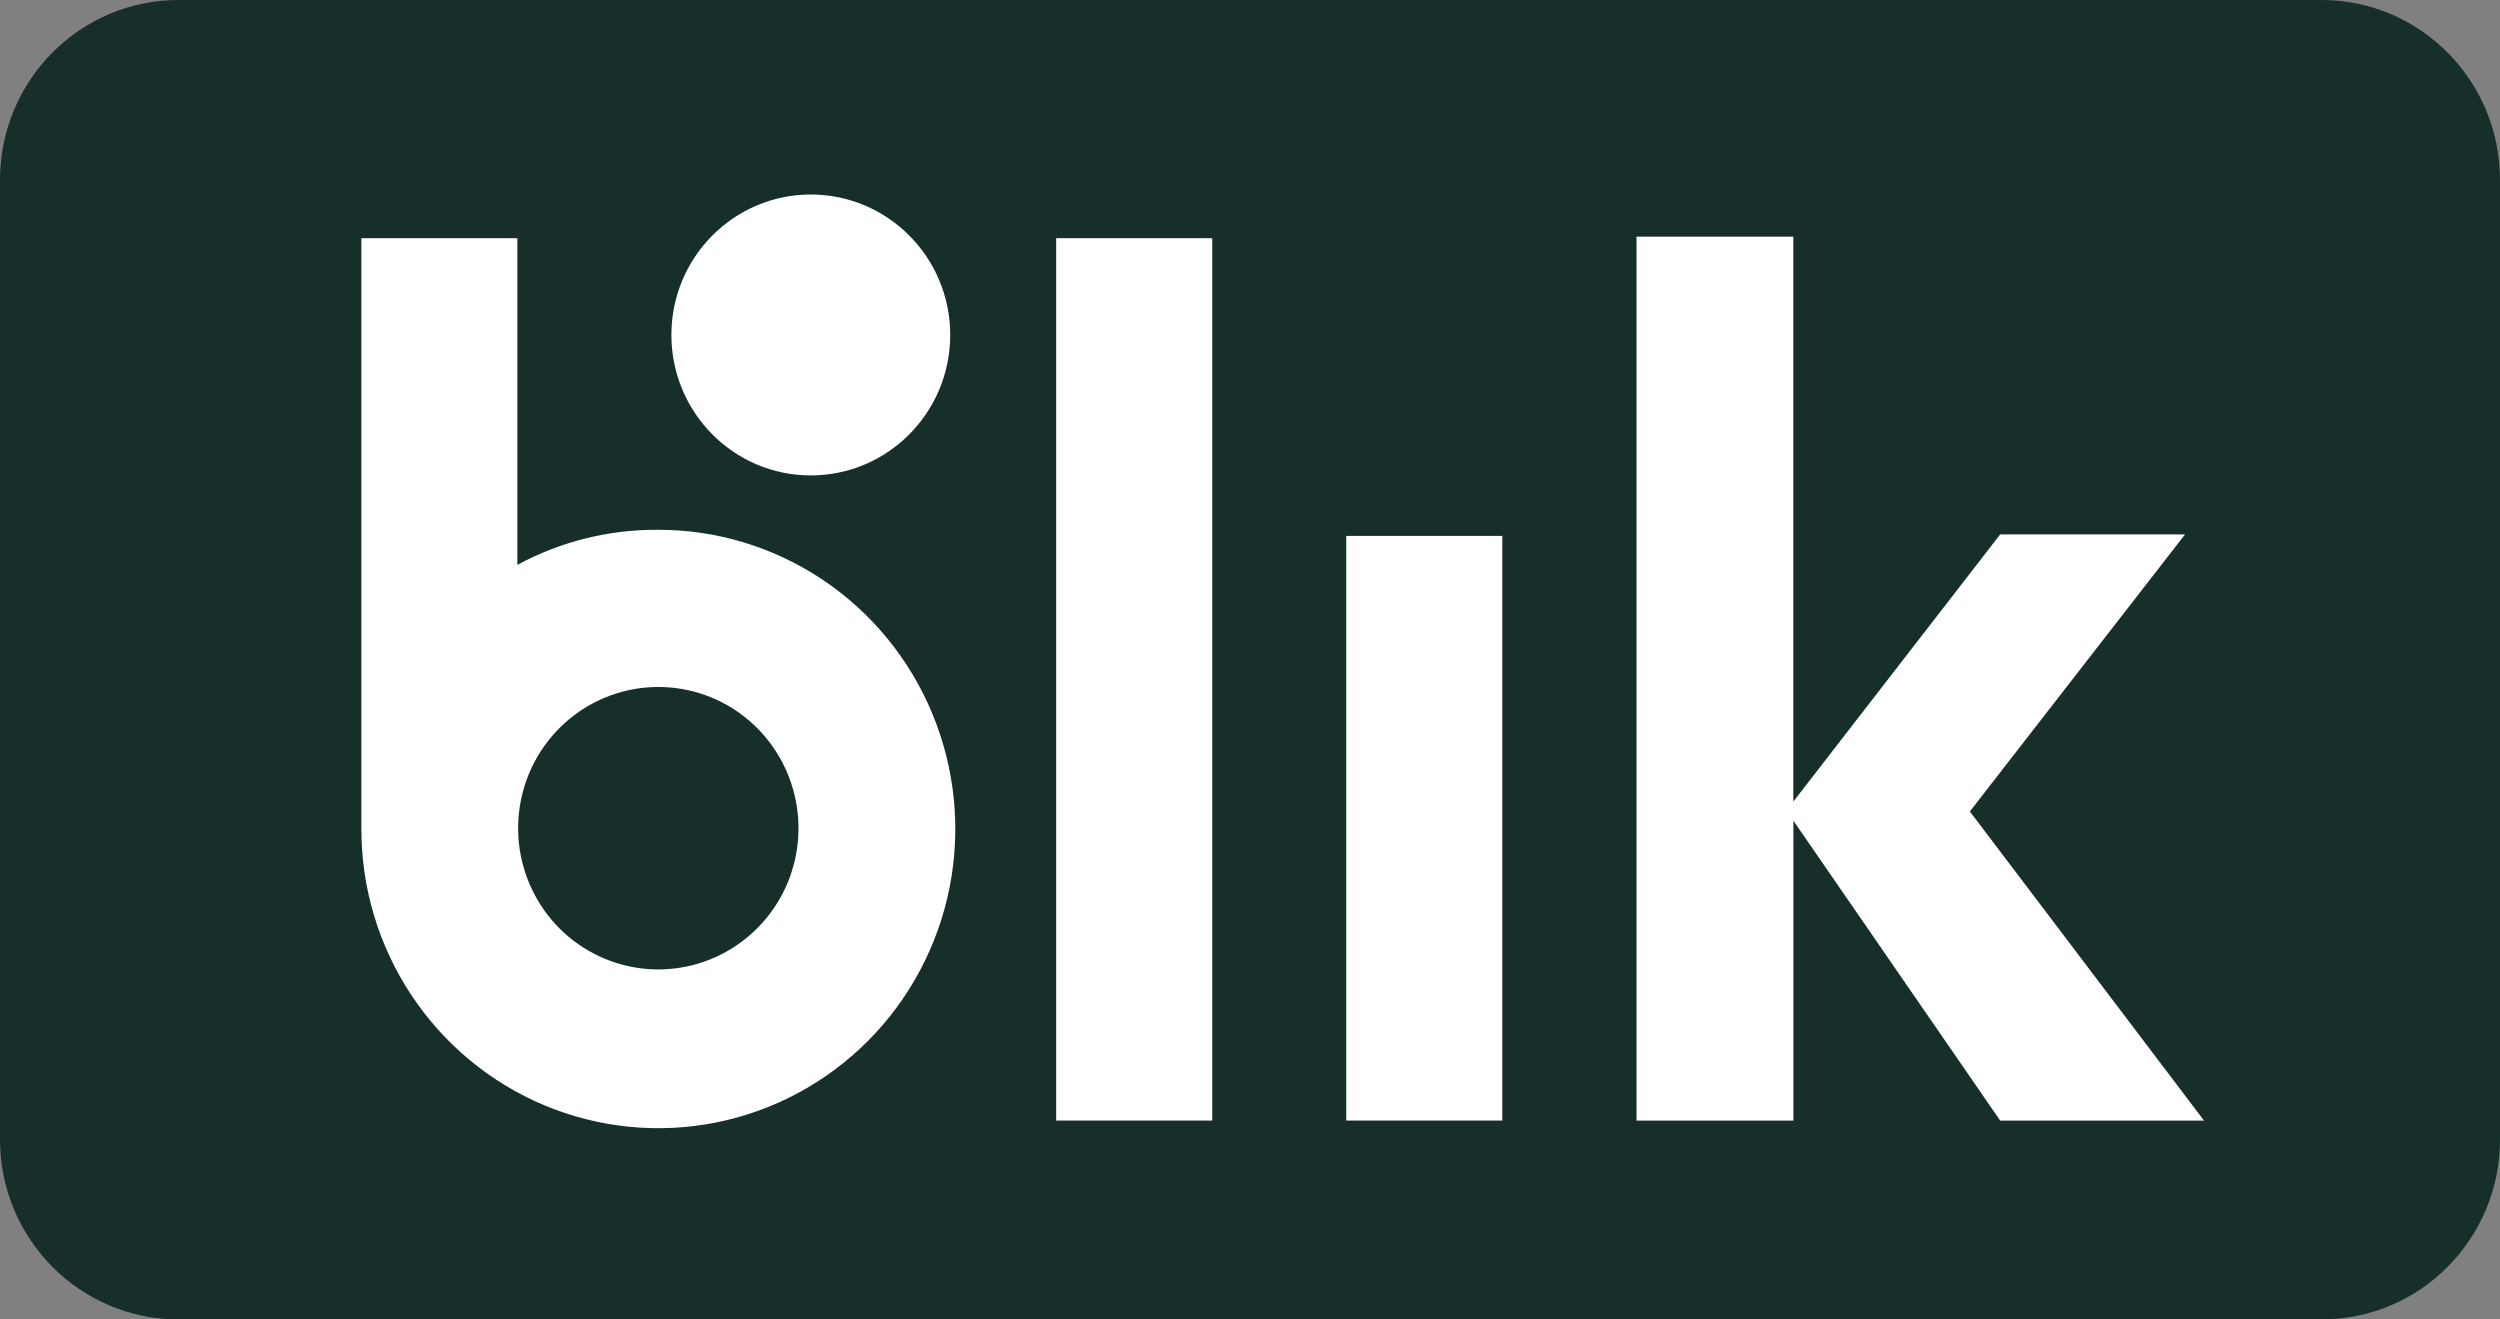
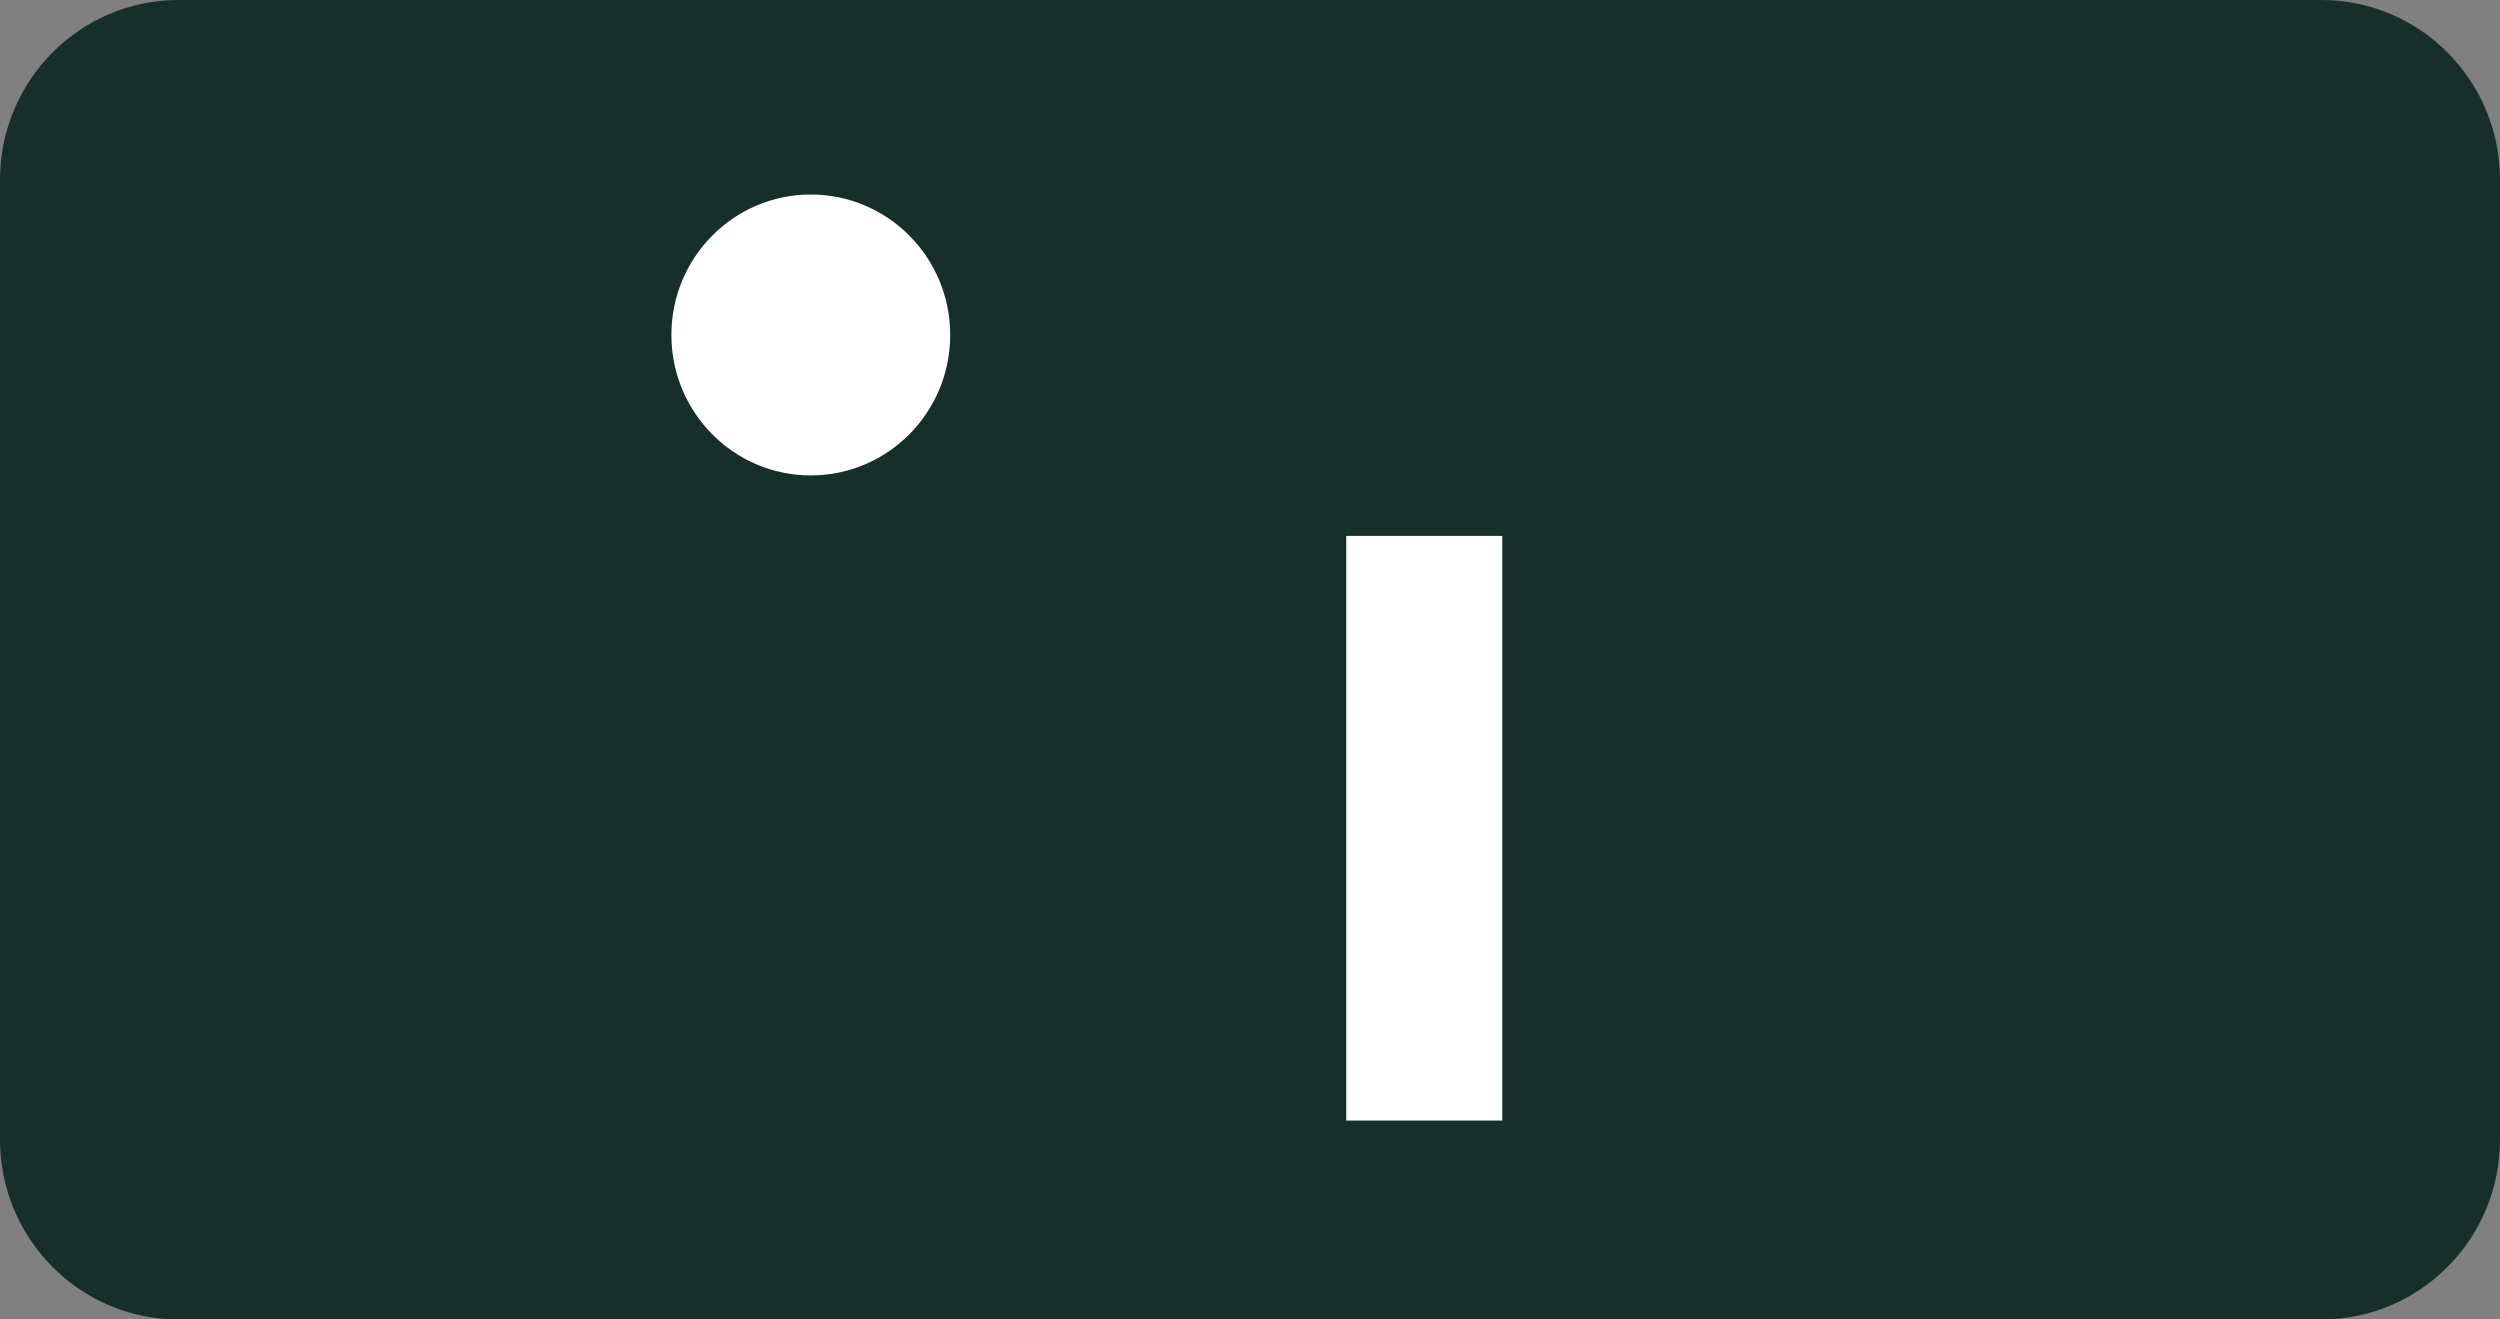
<svg xmlns="http://www.w3.org/2000/svg" width="36" height="19" viewBox="0 0 36 19" fill="none">
  <rect x="0" y="0" width="36" height="19" fill="#808080" stroke="none" />
  <path d="M33.429 0H2.571C1.151 0 0 1.16 0 2.591V16.409C0 17.84 1.151 19 2.571 19H33.429C34.849 19 36 17.84 36 16.409V2.591C36 1.16 34.849 0 33.429 0Z" fill="#172F2B" />
-   <path d="M17.456 3.43H15.209V16.136H17.456V3.43Z" fill="white" />
  <path d="M21.633 7.717H19.386V16.136H21.633V7.717Z" fill="white" />
-   <path d="M31.738 16.137L28.366 11.685L31.465 7.695H28.803L25.824 11.543V3.408H23.566V16.137H25.825V11.818L28.803 16.137H31.738Z" fill="white" />
-   <path d="M9.469 7.629C8.765 7.625 8.071 7.799 7.45 8.134V3.43H5.204V11.926C5.201 12.779 5.451 13.614 5.92 14.324C6.389 15.034 7.056 15.588 7.838 15.916C8.62 16.243 9.481 16.33 10.311 16.164C11.142 15.998 11.905 15.587 12.504 14.984C13.102 14.381 13.51 13.612 13.675 12.775C13.839 11.938 13.754 11.071 13.428 10.283C13.104 9.496 12.554 8.823 11.849 8.35C11.144 7.878 10.316 7.626 9.469 7.629ZM9.469 13.96C9.002 13.957 8.55 13.792 8.191 13.492C7.832 13.192 7.587 12.775 7.498 12.314C7.409 11.852 7.482 11.373 7.703 10.96C7.925 10.546 8.283 10.222 8.715 10.044C9.147 9.866 9.627 9.844 10.073 9.982C10.519 10.12 10.904 10.41 11.162 10.802C11.42 11.194 11.535 11.664 11.488 12.132C11.441 12.6 11.234 13.037 10.903 13.368C10.714 13.557 10.49 13.707 10.244 13.808C9.998 13.91 9.735 13.961 9.469 13.96Z" fill="white" />
  <path d="M11.675 6.846C12.784 6.846 13.683 5.94 13.683 4.823C13.683 3.706 12.784 2.801 11.675 2.801C10.567 2.801 9.668 3.706 9.668 4.823C9.668 5.94 10.567 6.846 11.675 6.846Z" fill="white" />
</svg>